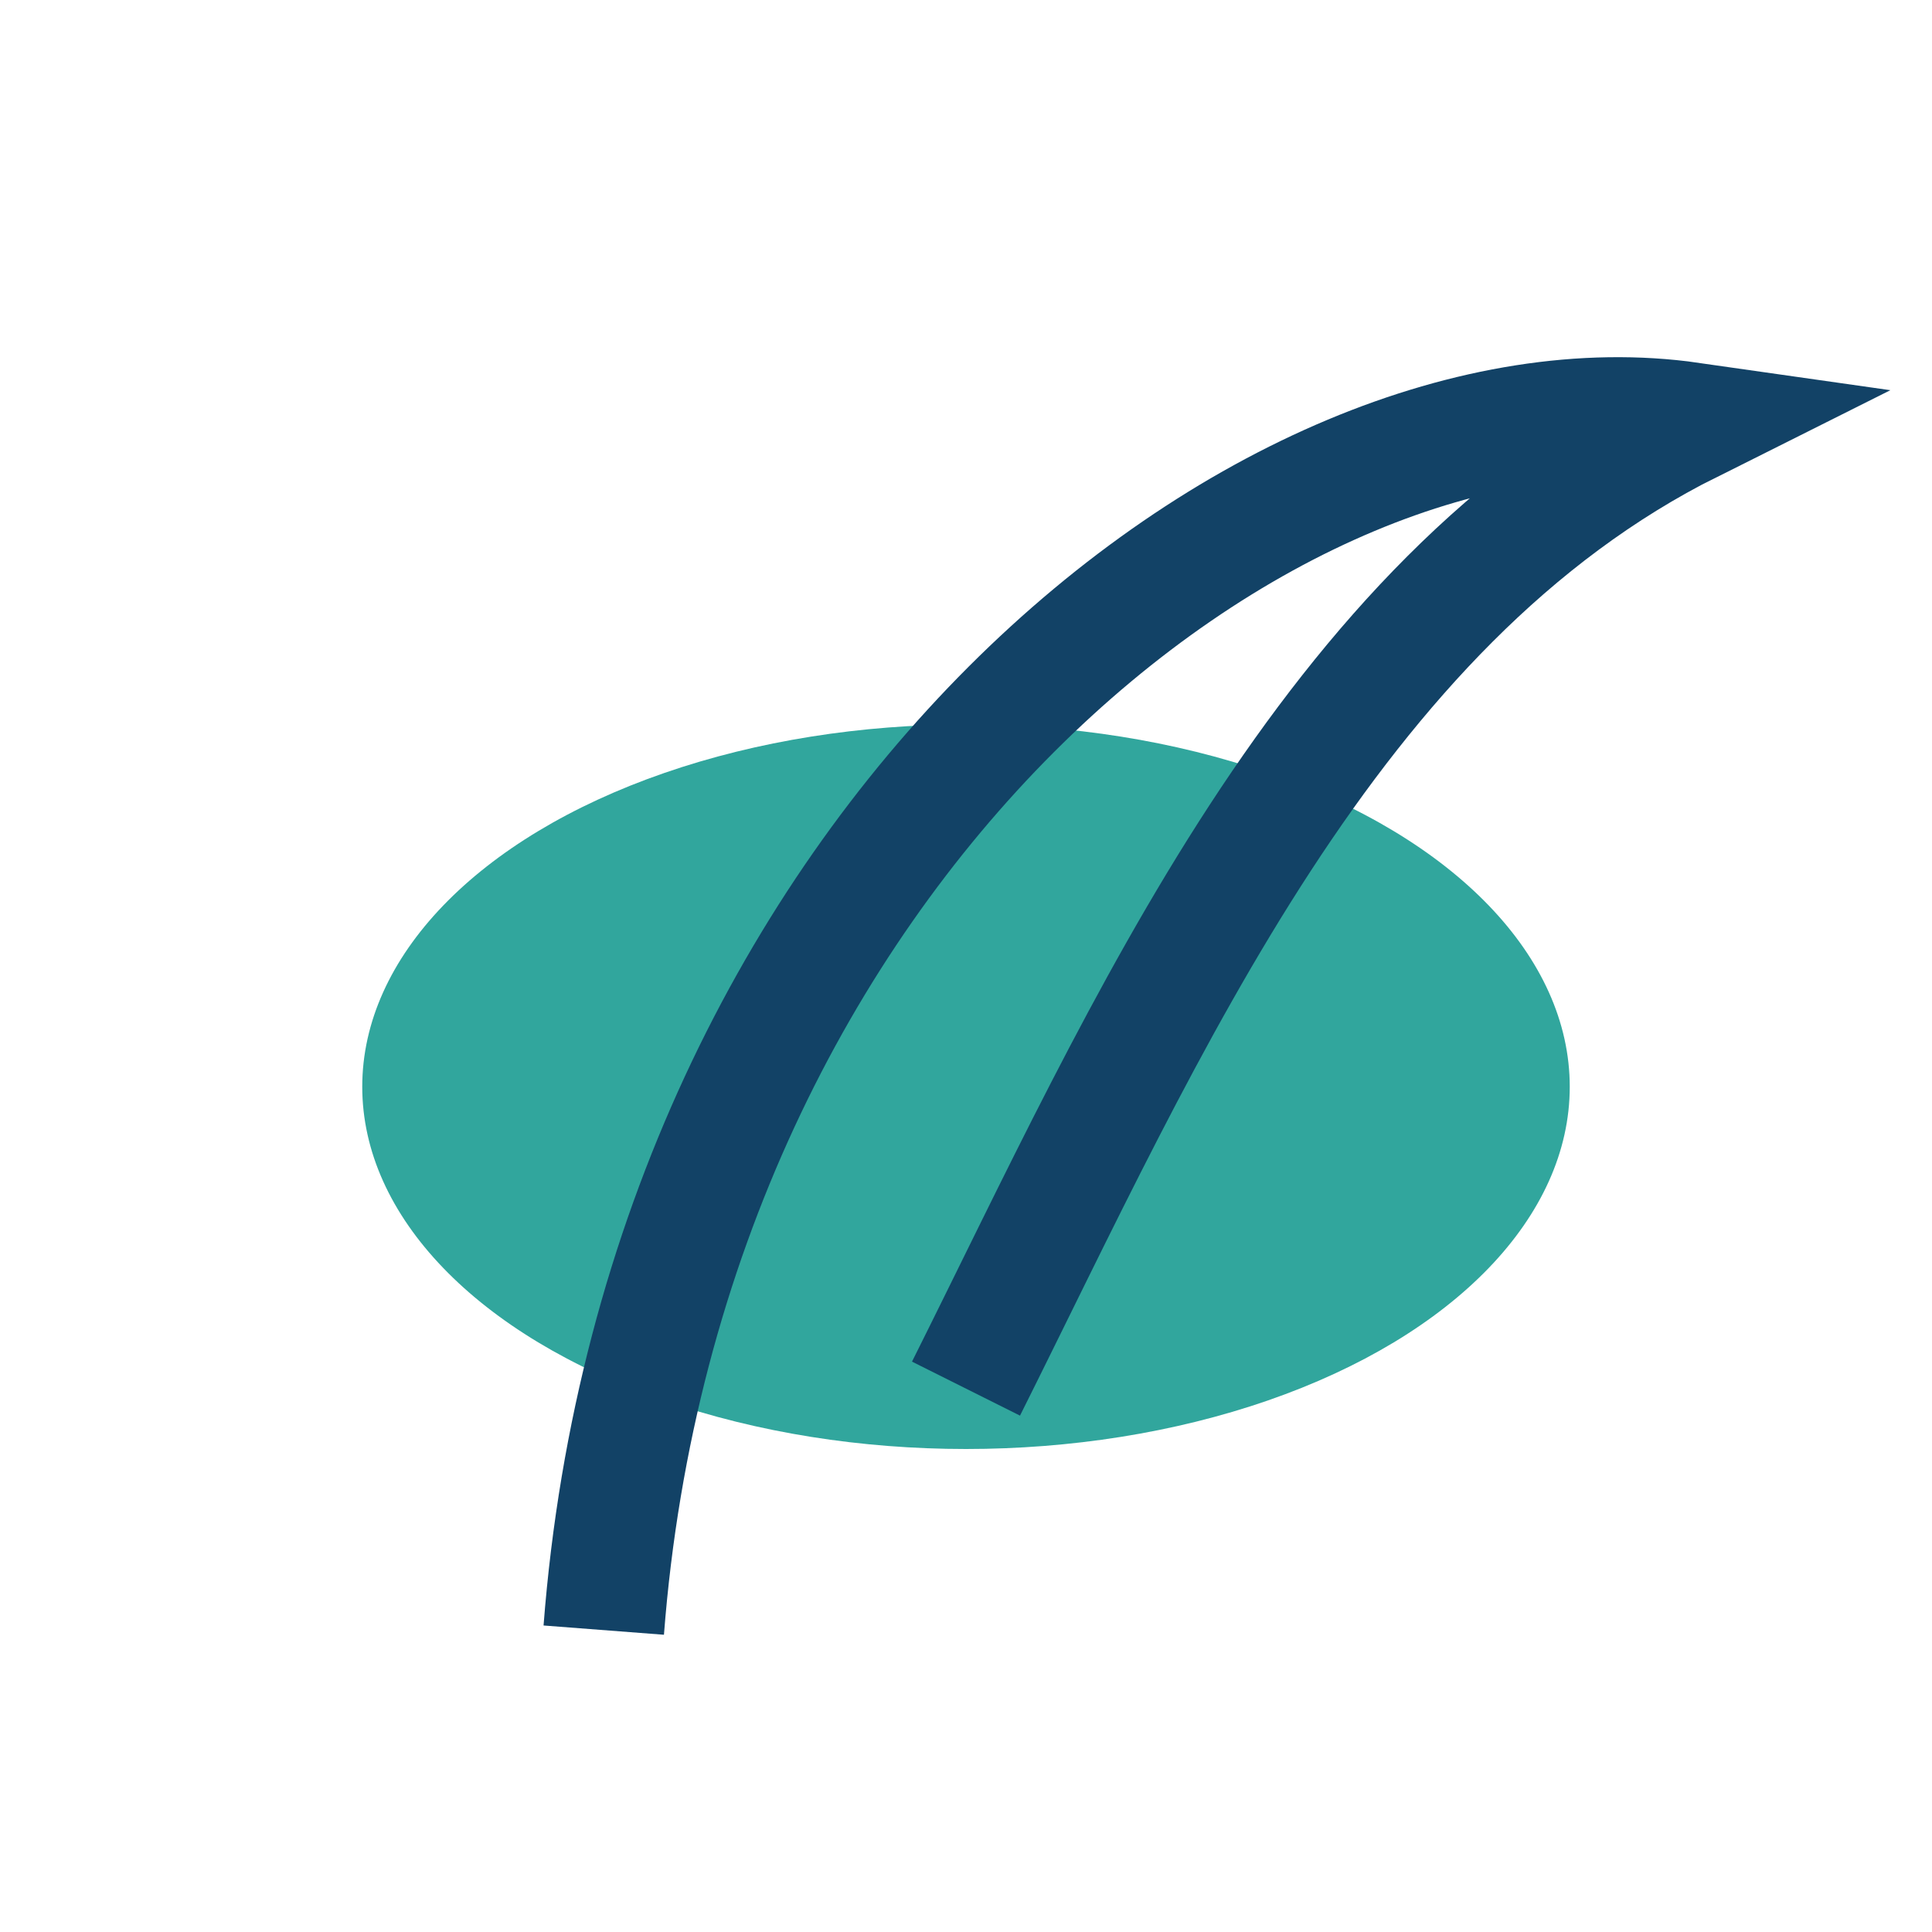
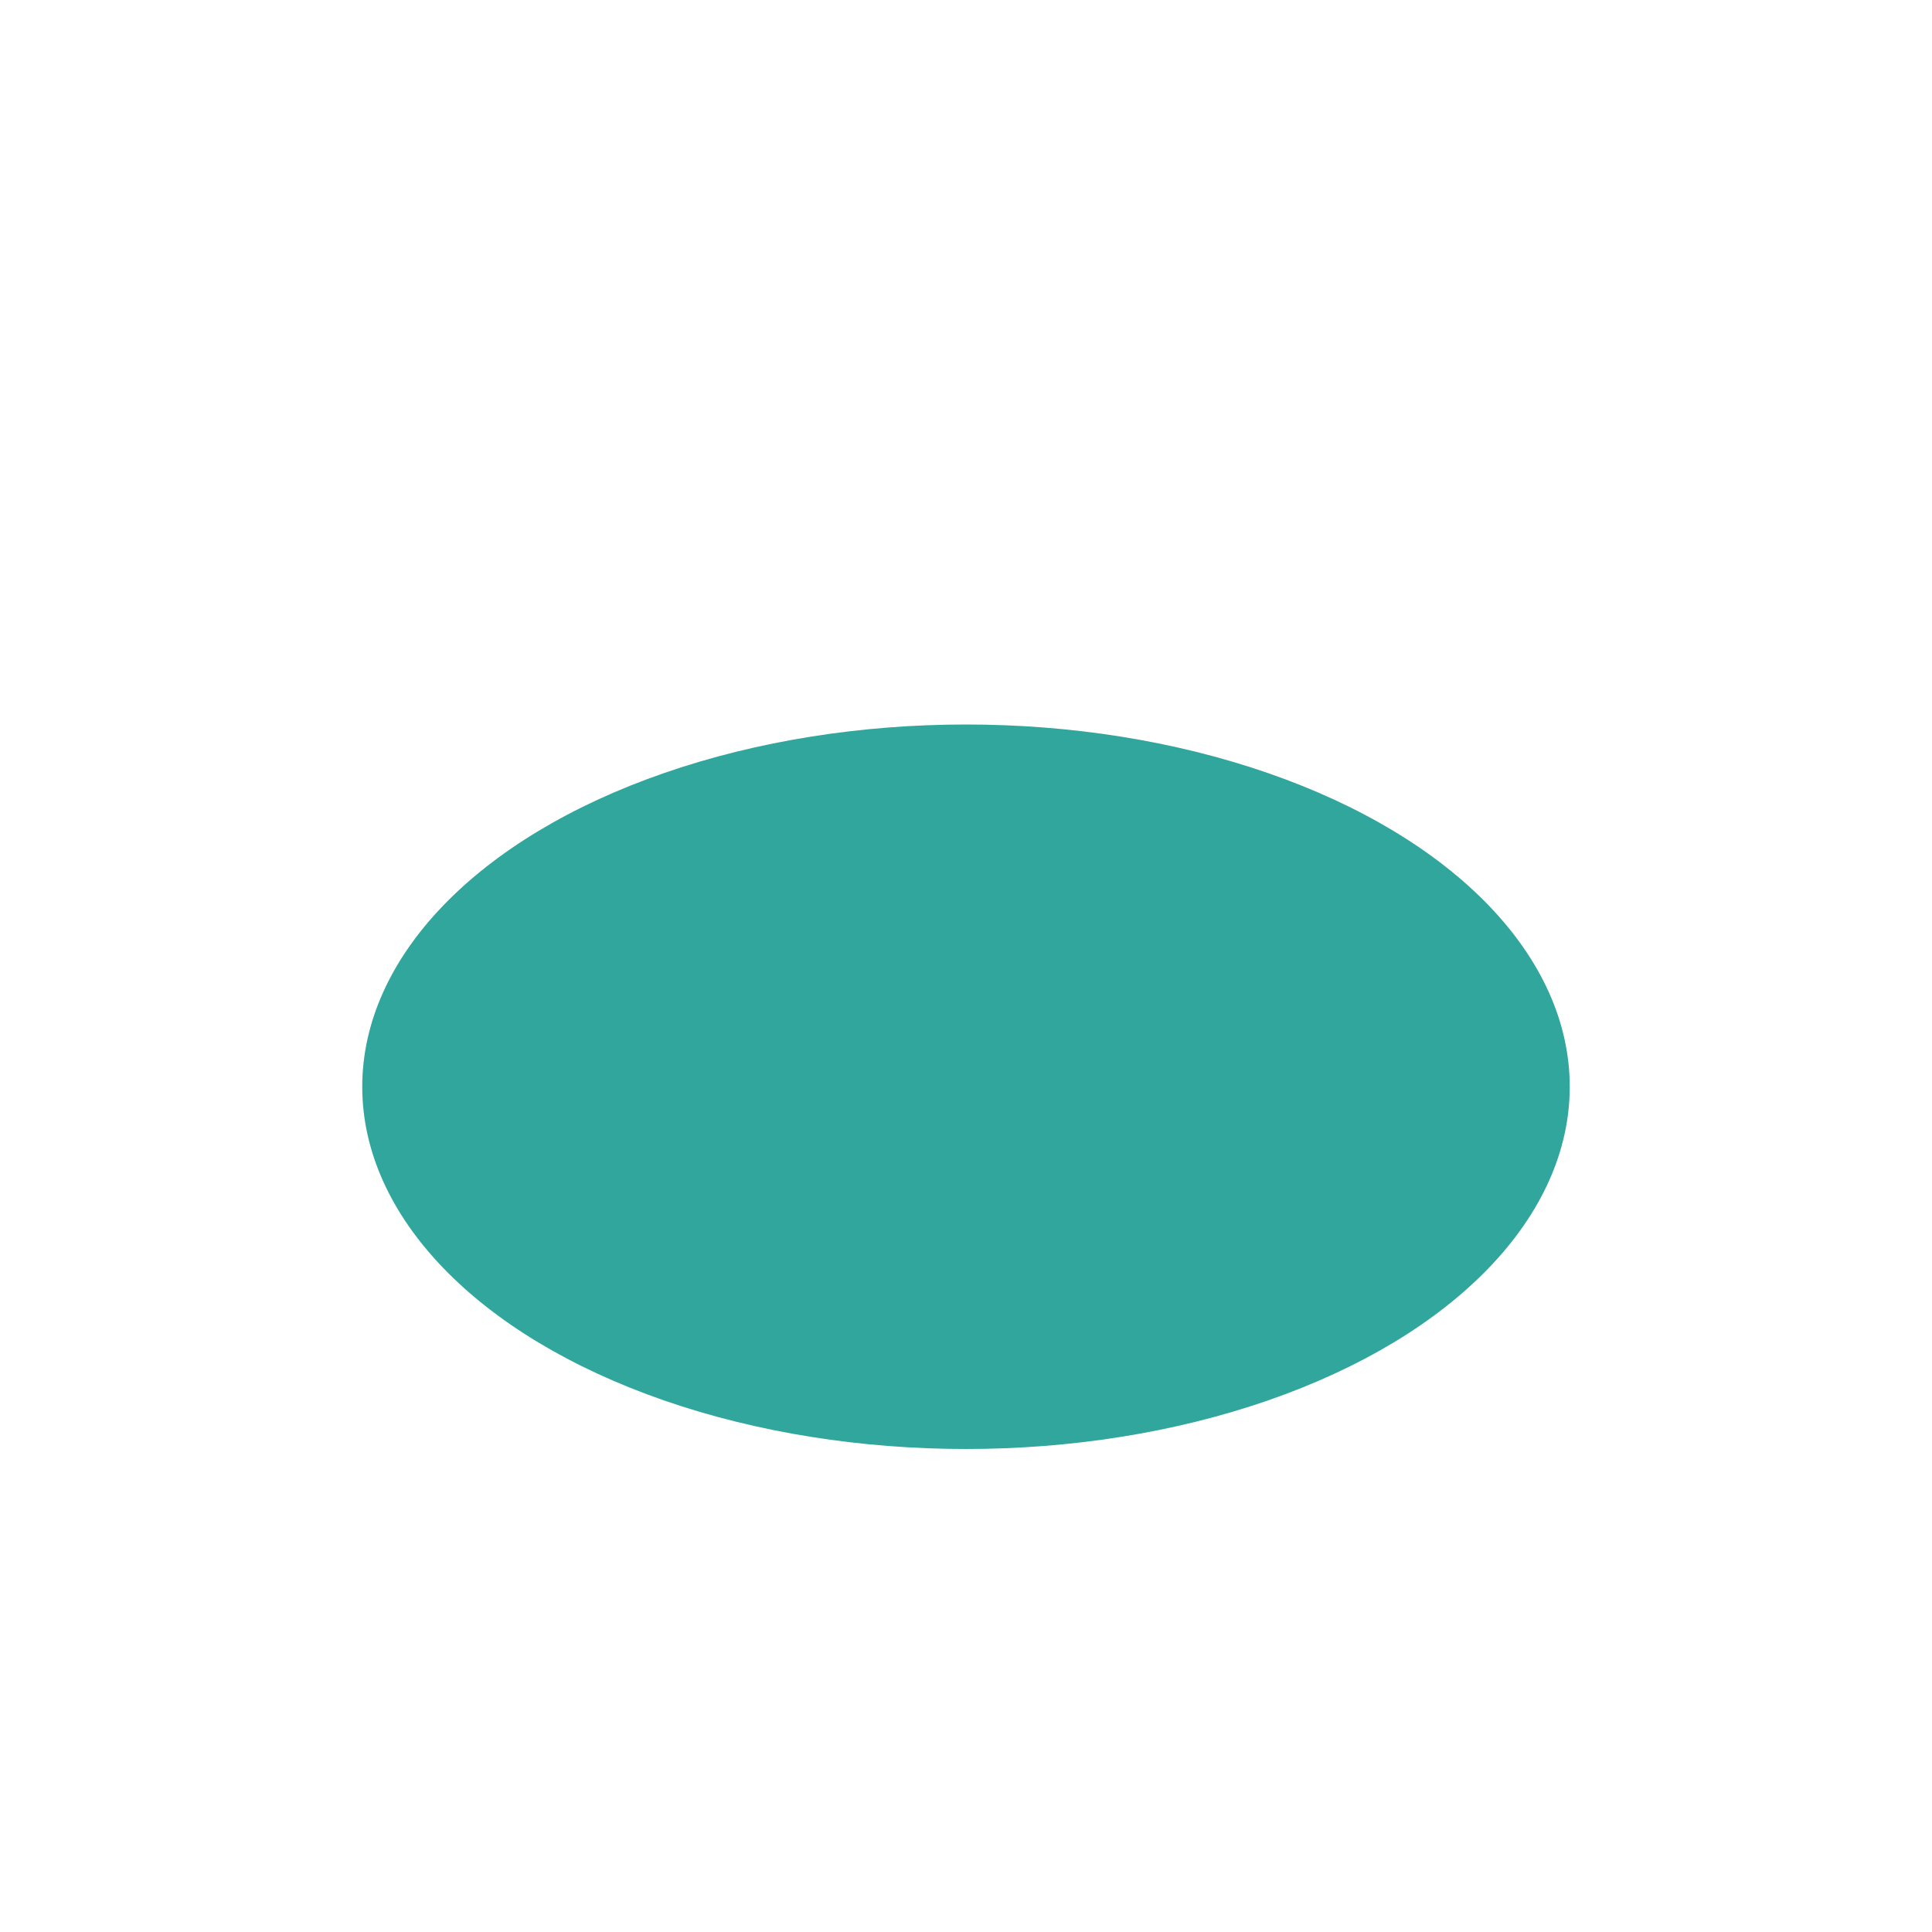
<svg xmlns="http://www.w3.org/2000/svg" width="32" height="32" viewBox="0 0 32 32">
  <ellipse cx="16" cy="18" rx="10" ry="6" fill="#31A69D" />
-   <path d="M16 23c3-6 6-13 12-16-7-1-17 7-18 20" stroke="#124266" stroke-width="2" fill="none" />
</svg>